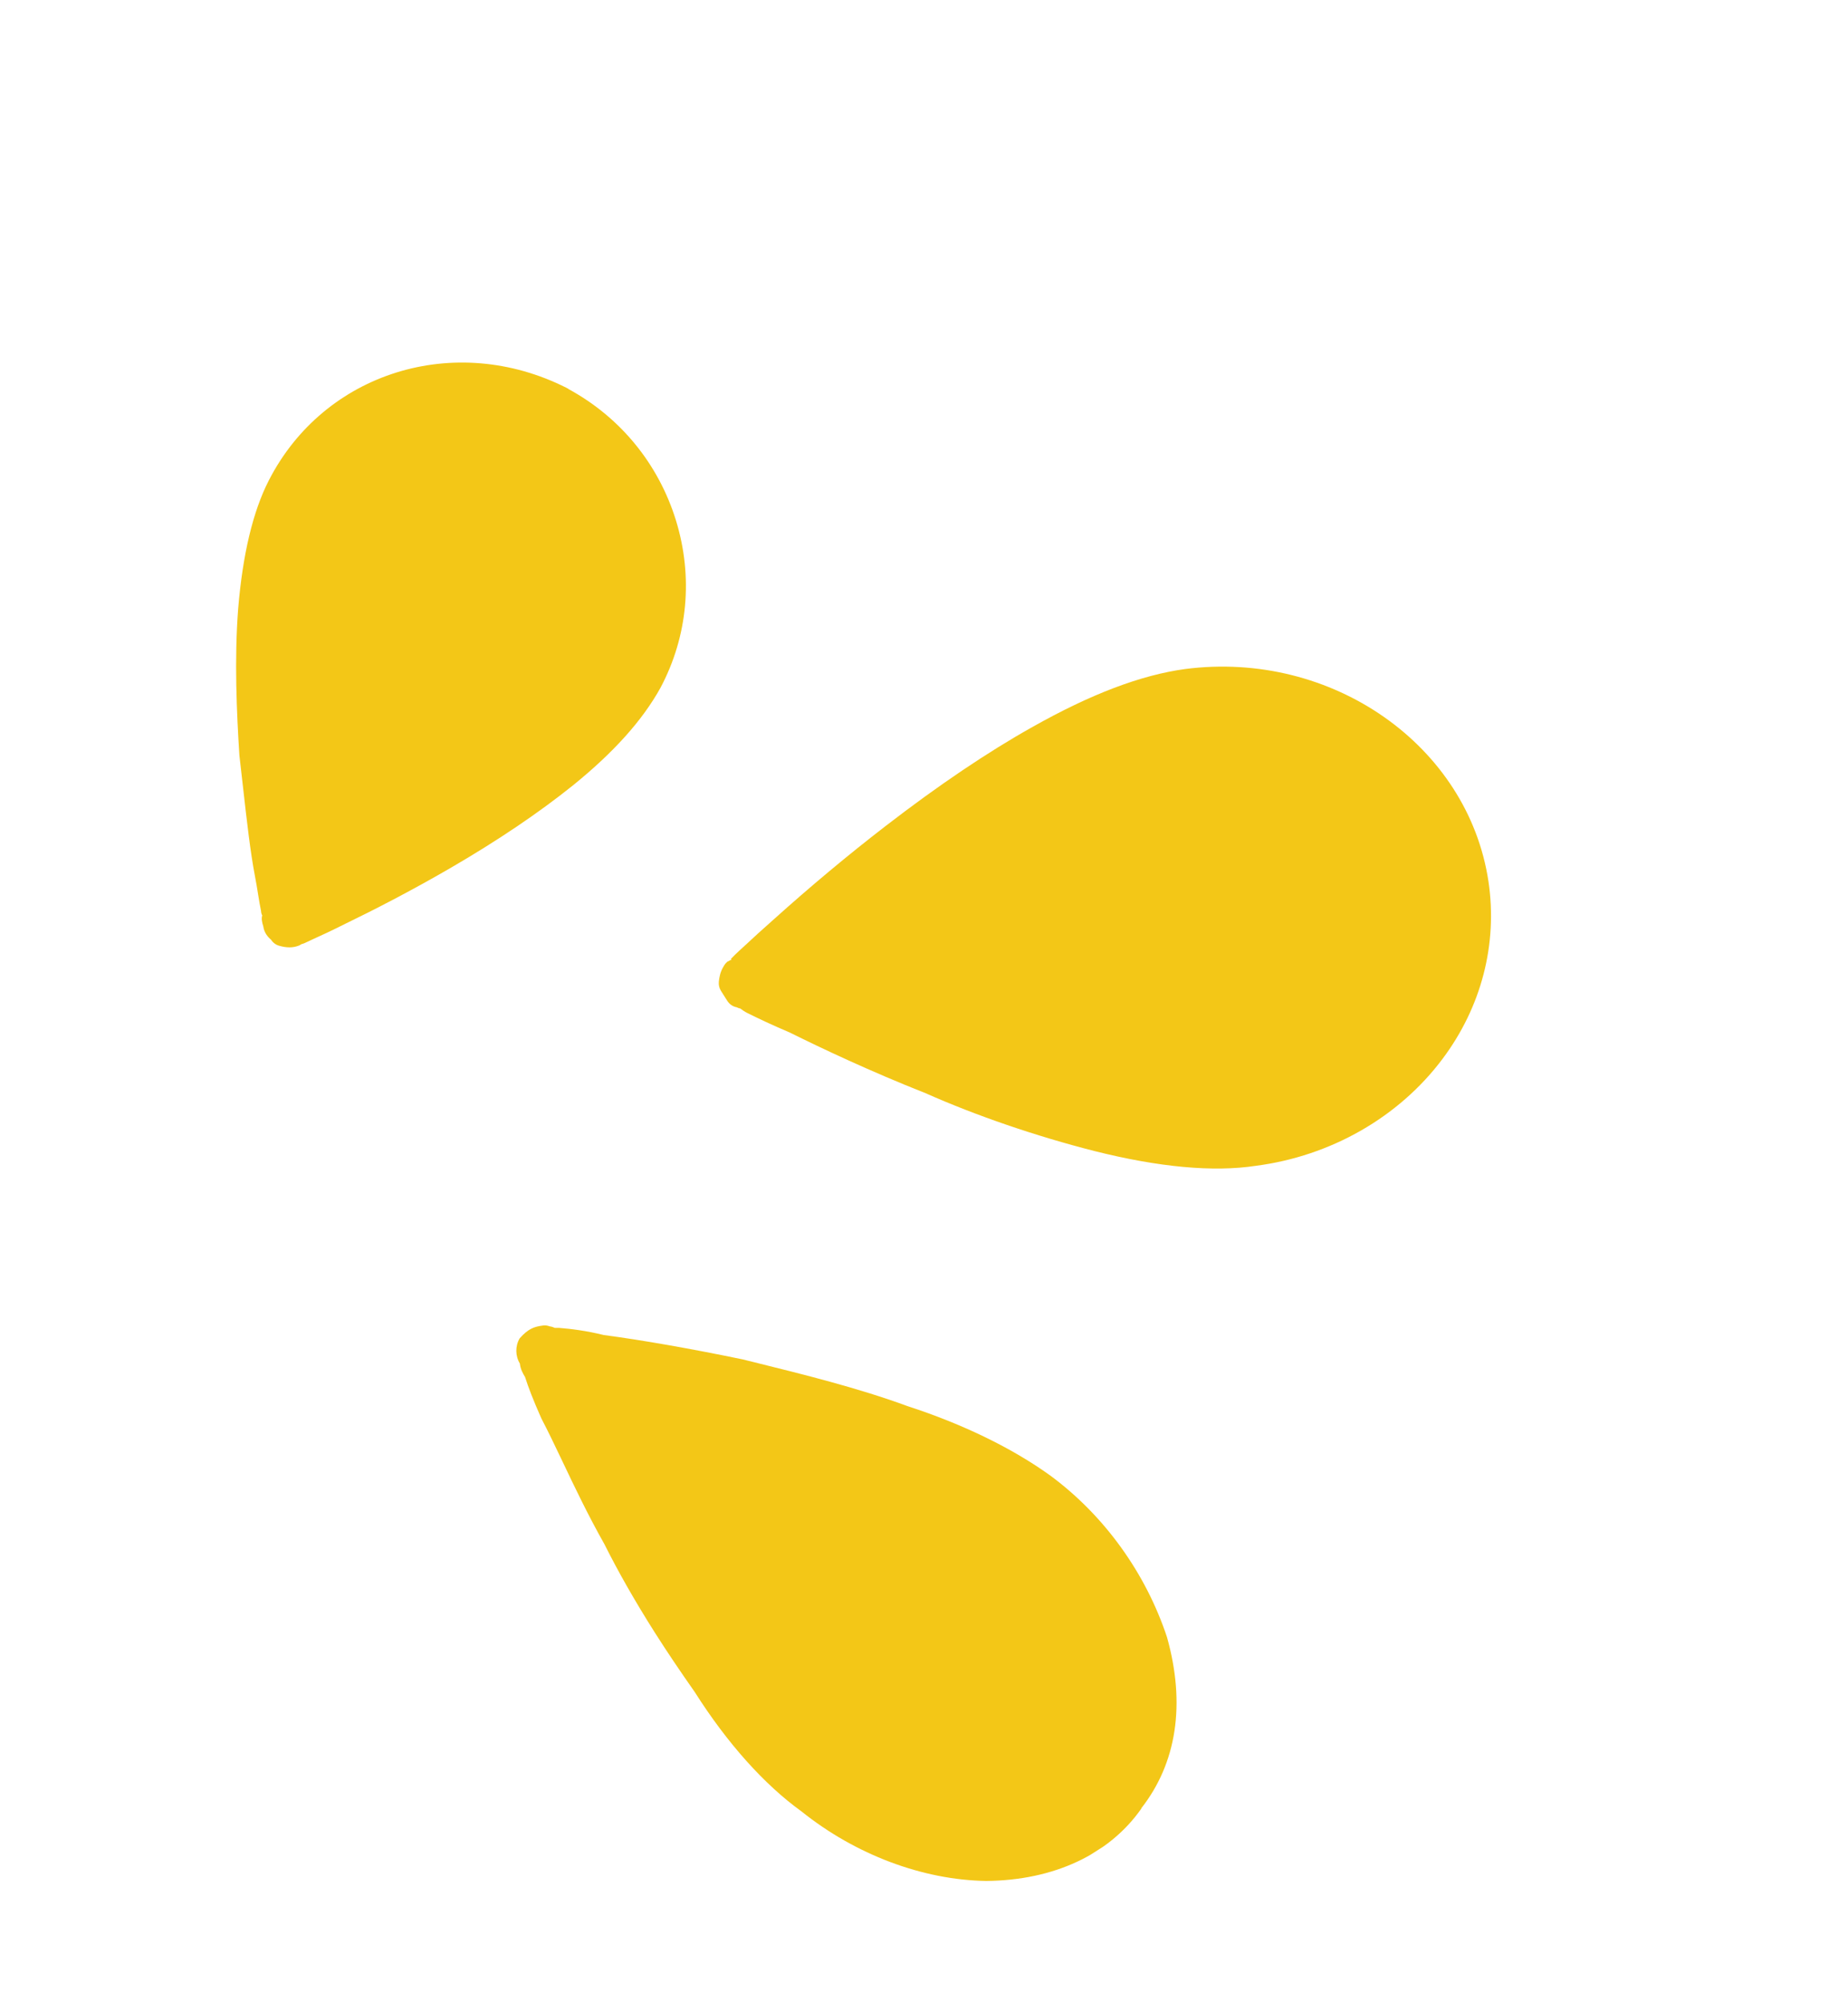
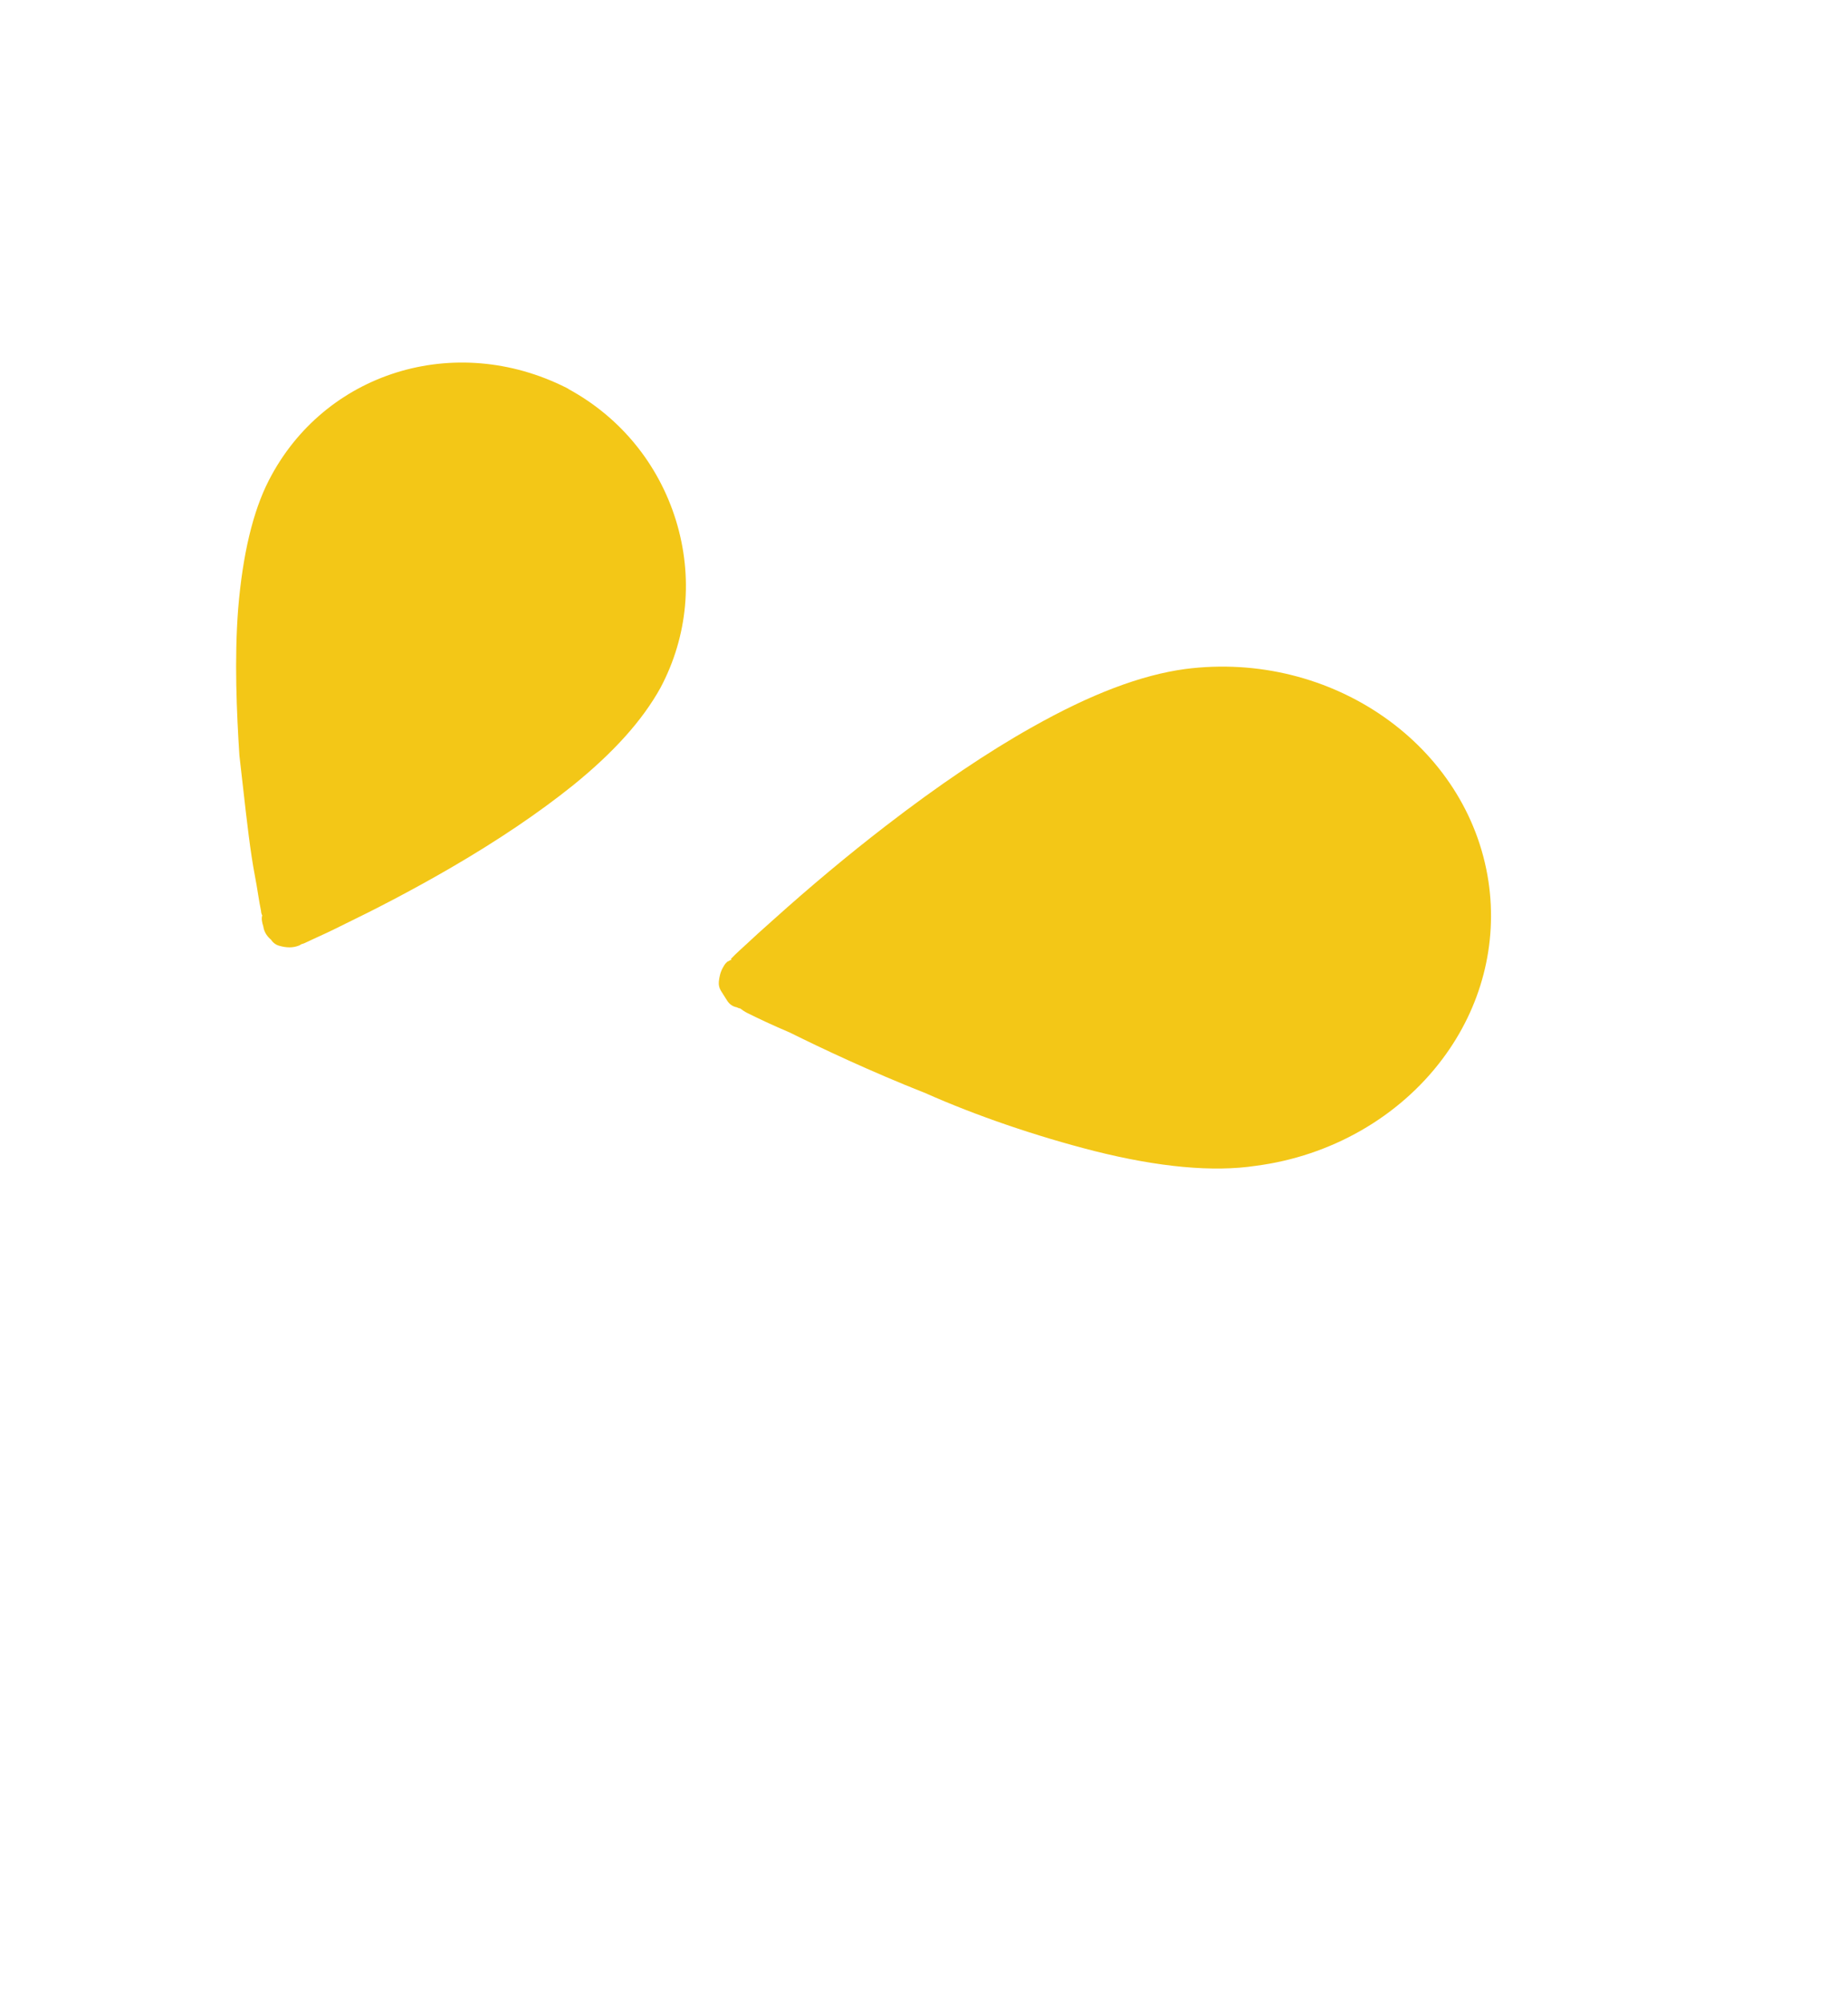
<svg xmlns="http://www.w3.org/2000/svg" width="60" height="65" viewBox="0 0 60 65" fill="none">
  <g clip-path="url(#clip0_60_1426)">
    <path d="M35.529 37.347C37.623 37.874 39.39 38.037 40.771 37.828C43.212 37.512 45.42 36.248 46.836 34.357C48.1 32.671 48.628 30.625 48.327 28.602C47.663 24.189 43.248 21.092 38.479 21.708C37.042 21.904 35.419 22.519 33.515 23.592C32.068 24.402 30.464 25.483 28.75 26.805C27.535 27.741 26.31 28.764 25.111 29.841C24.743 30.164 24.459 30.427 24.223 30.646L24.005 30.846C23.908 30.933 23.845 30.997 23.73 31.114L23.752 31.138C23.713 31.151 23.675 31.171 23.642 31.194L23.635 31.19C23.575 31.235 23.527 31.293 23.495 31.355C23.387 31.523 23.353 31.713 23.339 31.851C23.328 31.957 23.352 32.063 23.409 32.152L23.614 32.476C23.686 32.588 23.797 32.662 23.922 32.684C23.956 32.704 23.992 32.716 24.036 32.724C24.101 32.772 24.175 32.826 24.271 32.873C24.592 33.033 25.067 33.259 25.647 33.505C26.666 34.011 28.26 34.764 30.052 35.472C31.692 36.2 33.636 36.865 35.529 37.347Z" fill="#F3C717" />
-     <path d="M37.054 58.675C38.206 57.205 38.498 55.293 37.89 53.124C37.2 51.043 35.86 49.179 34.106 47.882C32.867 46.988 31.255 46.205 29.459 45.623C27.858 45.034 26.066 44.593 24.486 44.201L24.105 44.107C22.43 43.76 20.814 43.477 19.606 43.319C19.037 43.178 18.53 43.116 18.148 43.086C18.08 43.087 18.037 43.088 18.014 43.086C17.962 43.062 17.904 43.043 17.848 43.037C17.778 43.009 17.698 42.998 17.619 43.011C17.343 43.048 17.151 43.111 16.872 43.426C16.724 43.678 16.729 43.997 16.879 44.244C16.896 44.418 16.974 44.561 17.047 44.68C17.148 45.002 17.315 45.434 17.575 46.021C17.784 46.419 18.009 46.889 18.253 47.401C18.646 48.229 19.094 49.167 19.626 50.109C20.075 51.007 20.623 51.967 21.259 52.97C21.658 53.599 22.093 54.242 22.558 54.904C23.61 56.562 24.814 57.905 26.019 58.773C27.77 60.177 29.952 61 32.018 61.032C34.22 61.013 36.018 60.169 37.061 58.678L37.054 58.675Z" fill="#F3C717" />
    <path d="M9.79 30.644C9.778 30.651 9.763 30.656 9.749 30.661L9.746 30.663C9.762 30.657 9.777 30.65 9.79 30.644Z" fill="#F3C717" />
    <path d="M21.444 22.317C22.332 20.648 22.511 18.718 21.946 16.884C21.38 15.055 20.148 13.548 18.472 12.632C18.448 12.612 18.425 12.599 18.397 12.586C14.772 10.756 10.523 12.078 8.725 15.593C8.212 16.595 7.878 17.993 7.733 19.751C7.605 21.392 7.685 23.145 7.773 24.514L7.893 25.567C8.013 26.636 8.129 27.649 8.274 28.408C8.317 28.633 8.353 28.846 8.382 29.033C8.415 29.234 8.443 29.409 8.475 29.556C8.479 29.626 8.496 29.67 8.514 29.705C8.481 29.794 8.507 29.937 8.548 30.056C8.561 30.159 8.6 30.247 8.642 30.314C8.699 30.404 8.766 30.462 8.799 30.489C8.86 30.586 8.955 30.658 9.066 30.688C9.31 30.758 9.514 30.755 9.69 30.687C9.706 30.682 9.723 30.675 9.737 30.666C9.74 30.664 9.744 30.662 9.747 30.66L9.784 30.637C9.823 30.627 9.859 30.615 9.893 30.6L10.184 30.464C10.434 30.352 10.762 30.2 11.226 29.967C12.058 29.565 13.327 28.92 14.662 28.143C16.169 27.266 17.49 26.375 18.593 25.491C19.926 24.413 20.856 23.377 21.444 22.317Z" fill="#F3C717" />
  </g>
  <defs>
    <clipPath id="clip0_60_1426">
      <rect width="52.924" height="36.566" fill="white" transform="translate(31.102 0.235) rotate(57.607)" />
    </clipPath>
  </defs>
</svg>